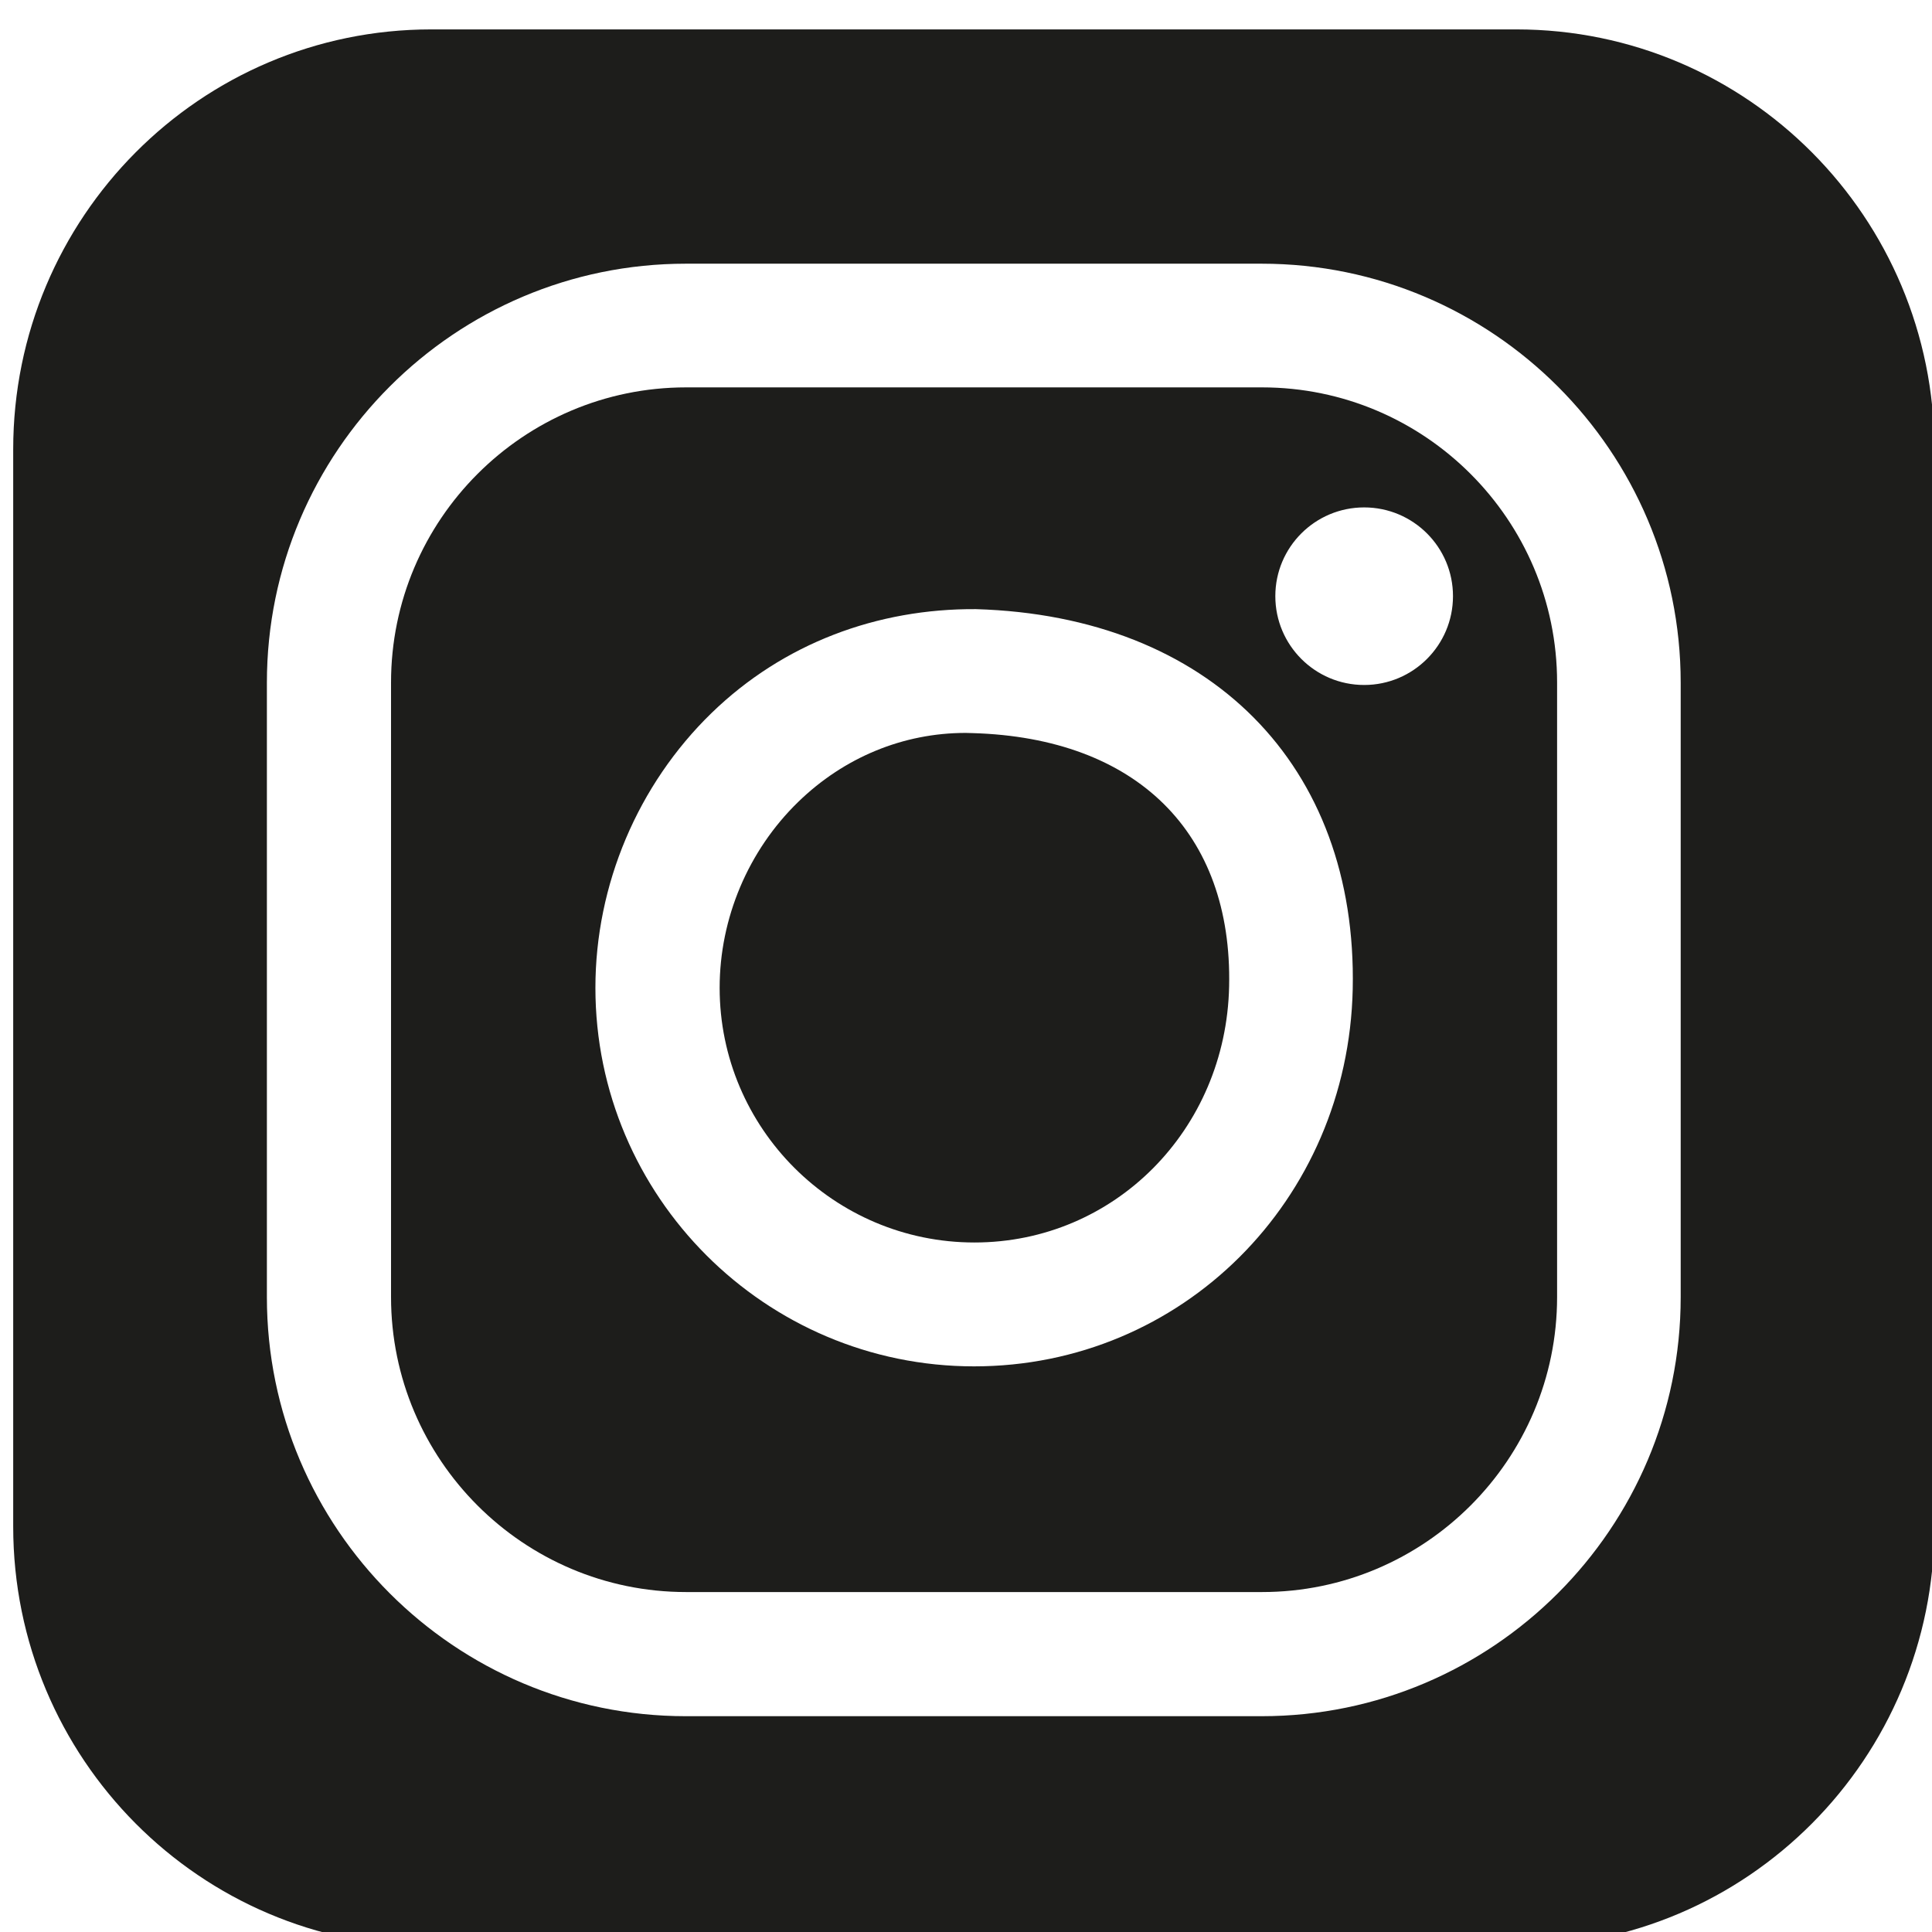
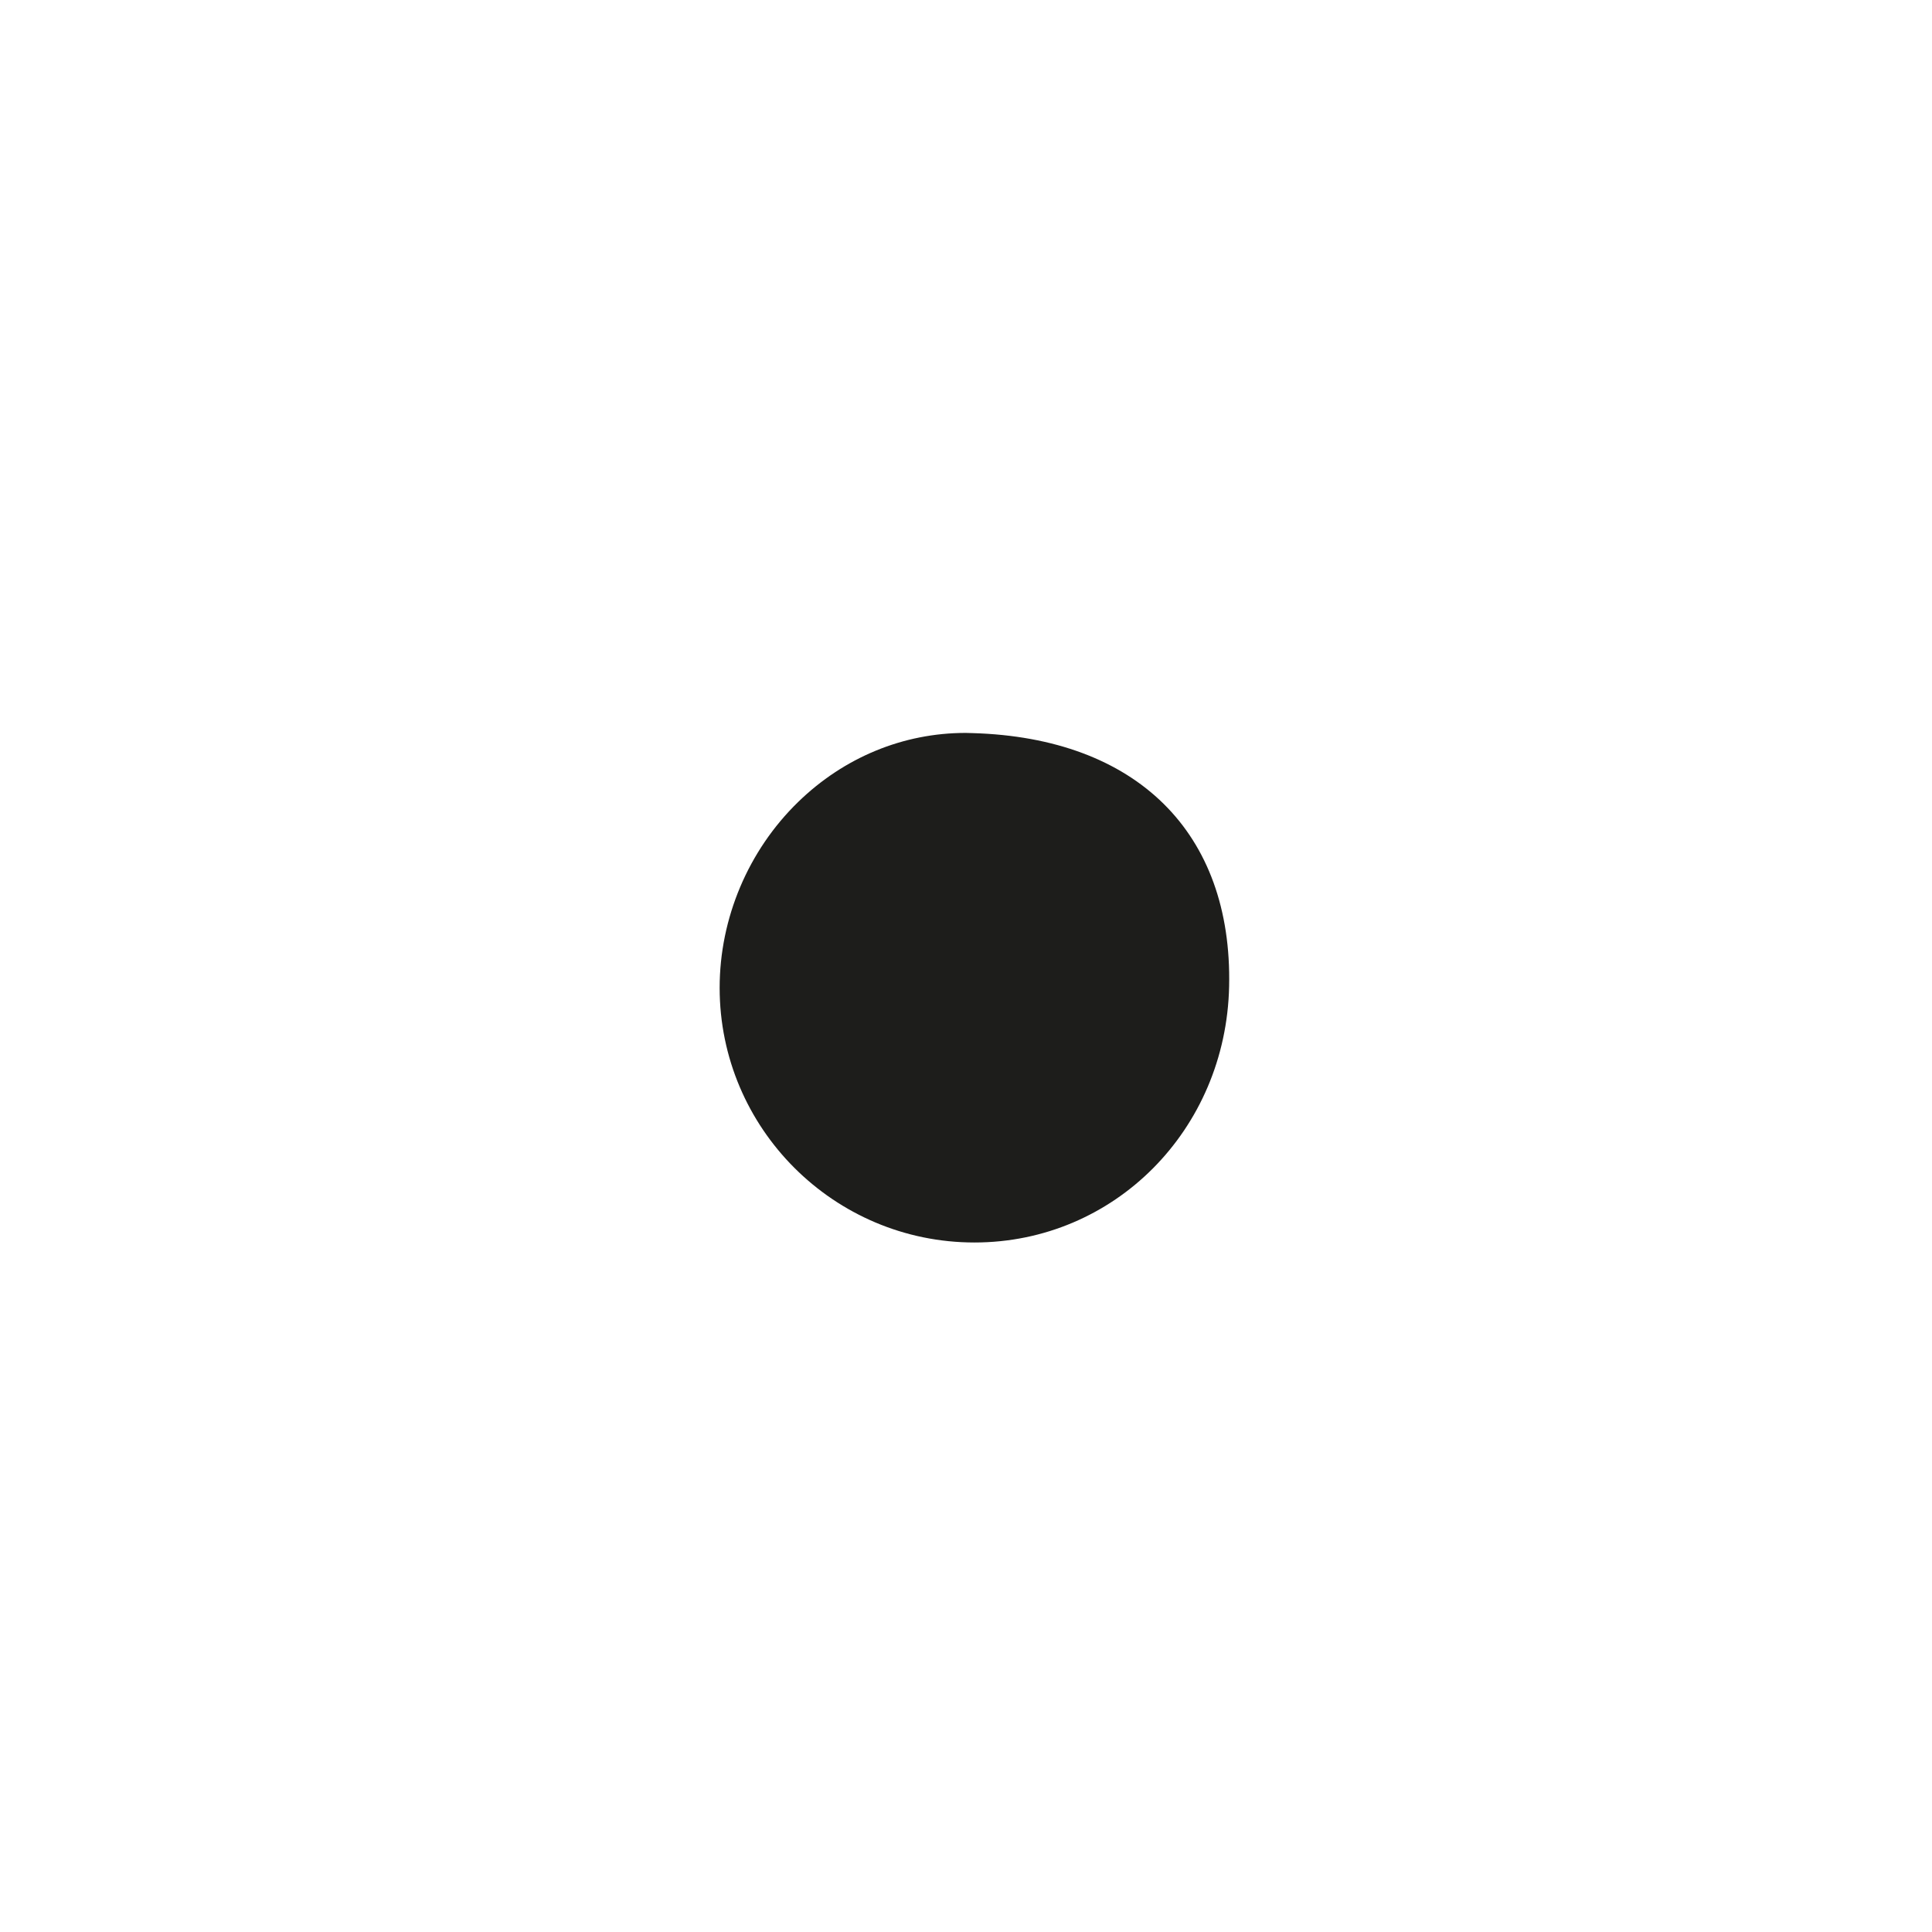
<svg xmlns="http://www.w3.org/2000/svg" width="100%" height="100%" viewBox="0 0 88 88" version="1.1" xml:space="preserve" style="fill-rule:evenodd;clip-rule:evenodd;stroke-linejoin:round;stroke-miterlimit:2;">
  <g transform="matrix(1,0,0,1,-7819.12,-16948.4)">
    <g transform="matrix(4.167,0,0,4.167,0,0)">
      <g transform="matrix(1,0,0,1,1887.07,4080.87)">
        <path d="M0,-5.566C-0.025,-5.567 -0.051,-5.568 -0.076,-5.568C-0.757,-5.568 -1.404,-5.302 -1.907,-4.813C-2.452,-4.283 -2.765,-3.543 -2.765,-2.782C-2.765,-1.247 -1.516,0.002 0.02,0.002C1.547,0.002 2.77,-1.227 2.804,-2.797C2.841,-4.479 1.793,-5.514 0,-5.566" style="fill:rgb(29,29,27);fill-rule:nonzero;" />
      </g>
    </g>
    <g transform="matrix(4.167,0,0,4.167,0,0)">
      <g transform="matrix(1,0,0,1,1891.35,4081.44)">
-         <path d="M0,-6.662C-0.536,-6.662 -0.971,-7.097 -0.971,-7.633C-0.971,-8.169 -0.536,-8.603 0,-8.603C0.536,-8.603 0.971,-8.169 0.971,-7.633C0.971,-7.097 0.536,-6.662 0,-6.662M-4.264,0.786C-6.546,0.786 -8.403,-1.071 -8.403,-3.352C-8.403,-4.477 -7.94,-5.572 -7.134,-6.355C-6.348,-7.118 -5.321,-7.498 -4.244,-7.491C-1.688,-7.416 -0.072,-5.786 -0.125,-3.337C-0.176,-1.025 -1.994,0.786 -4.264,0.786M-1.116,-9.915L-7.412,-9.915C-9.19,-9.915 -10.637,-8.468 -10.637,-6.689L-10.637,0.028C-10.637,1.806 -9.19,3.253 -7.412,3.253L-1.116,3.253C0.662,3.253 2.109,1.806 2.109,0.028L2.109,-6.689C2.109,-8.468 0.662,-9.915 -1.116,-9.915" style="fill:rgb(29,29,27);fill-rule:nonzero;" />
-       </g>
+         </g>
    </g>
    <g transform="matrix(4.167,0,0,4.167,0,0)">
      <g transform="matrix(1,0,0,1,1894.81,4074.71)">
-         <path d="M0,6.76C0,9.285 -2.054,11.34 -4.58,11.34L-10.875,11.34C-13.4,11.34 -15.454,9.285 -15.454,6.76L-15.454,0.043C-15.454,-2.483 -13.4,-4.537 -10.875,-4.537L-4.58,-4.537C-2.054,-4.537 0,-2.483 0,0.043L0,6.76ZM-1.796,-7.098L-13.658,-7.098C-16.181,-7.098 -18.227,-5.043 -18.227,-2.508L-18.227,9.267C-18.227,11.802 -16.181,13.858 -13.658,13.858L-1.796,13.858C0.727,13.858 2.773,11.802 2.773,9.267L2.773,-2.508C2.773,-5.043 0.727,-7.098 -1.796,-7.098" style="fill:rgb(29,29,27);fill-rule:nonzero;" />
-       </g>
+         </g>
    </g>
  </g>
</svg>